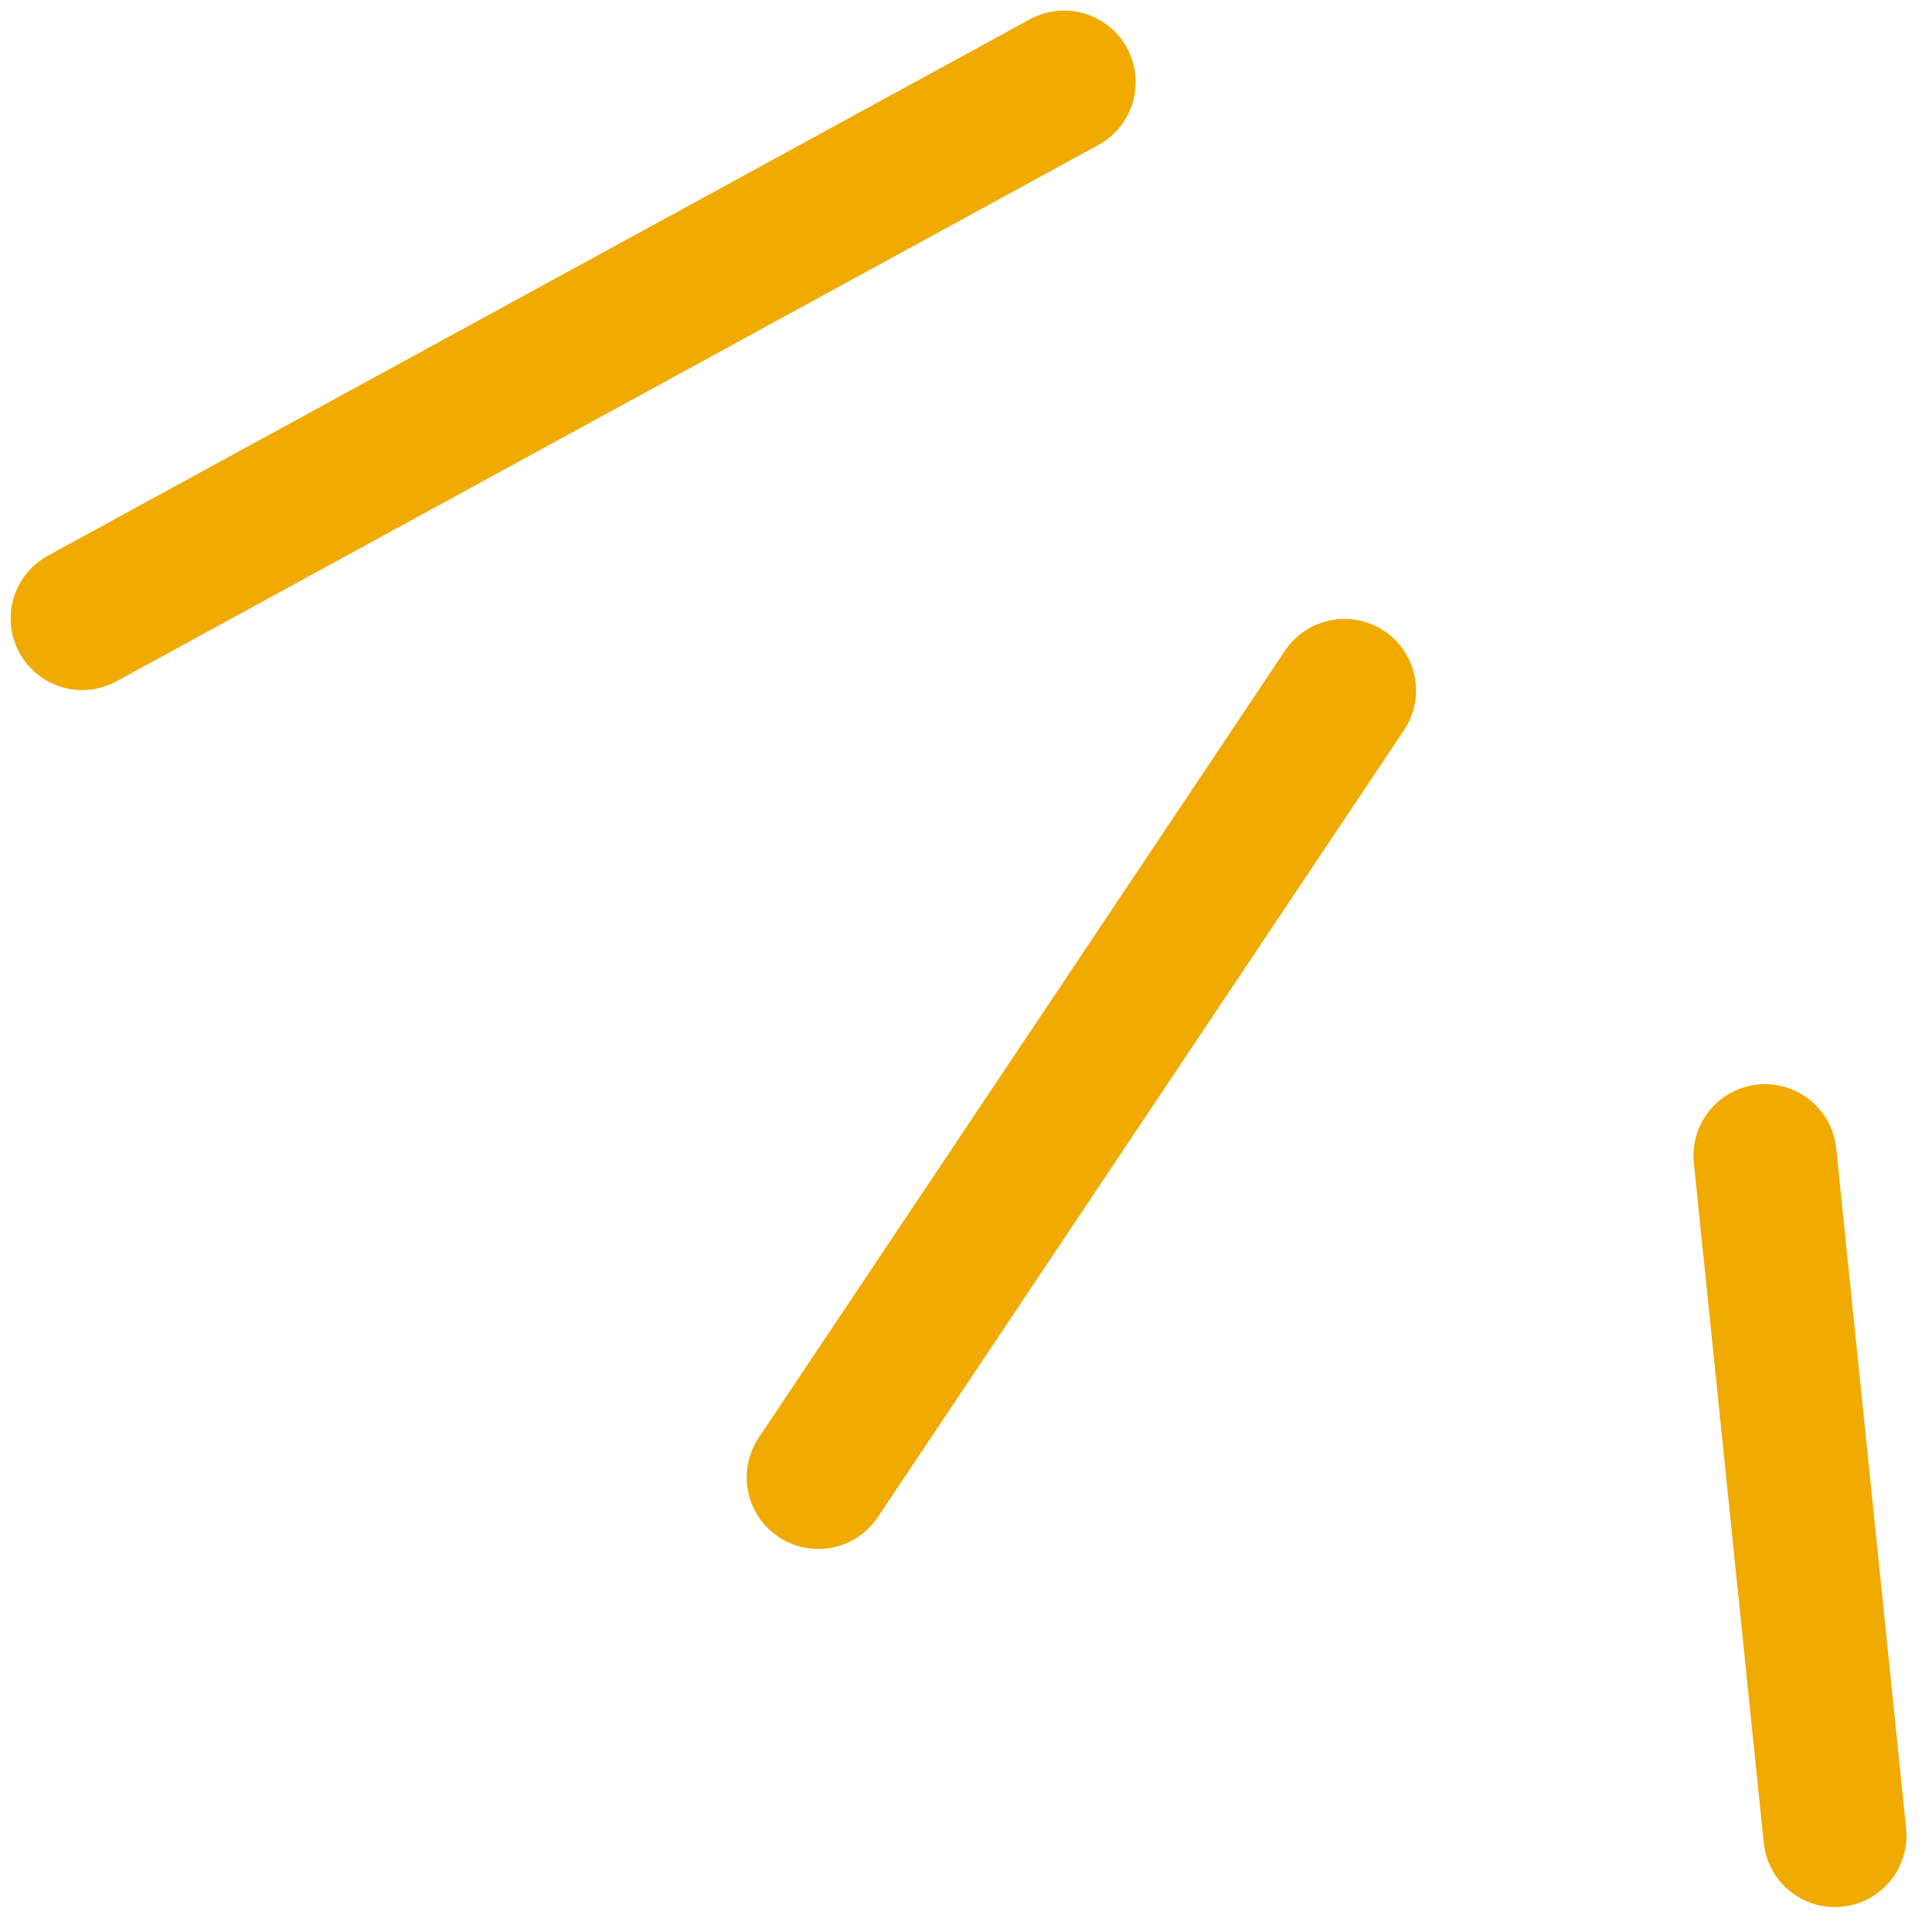
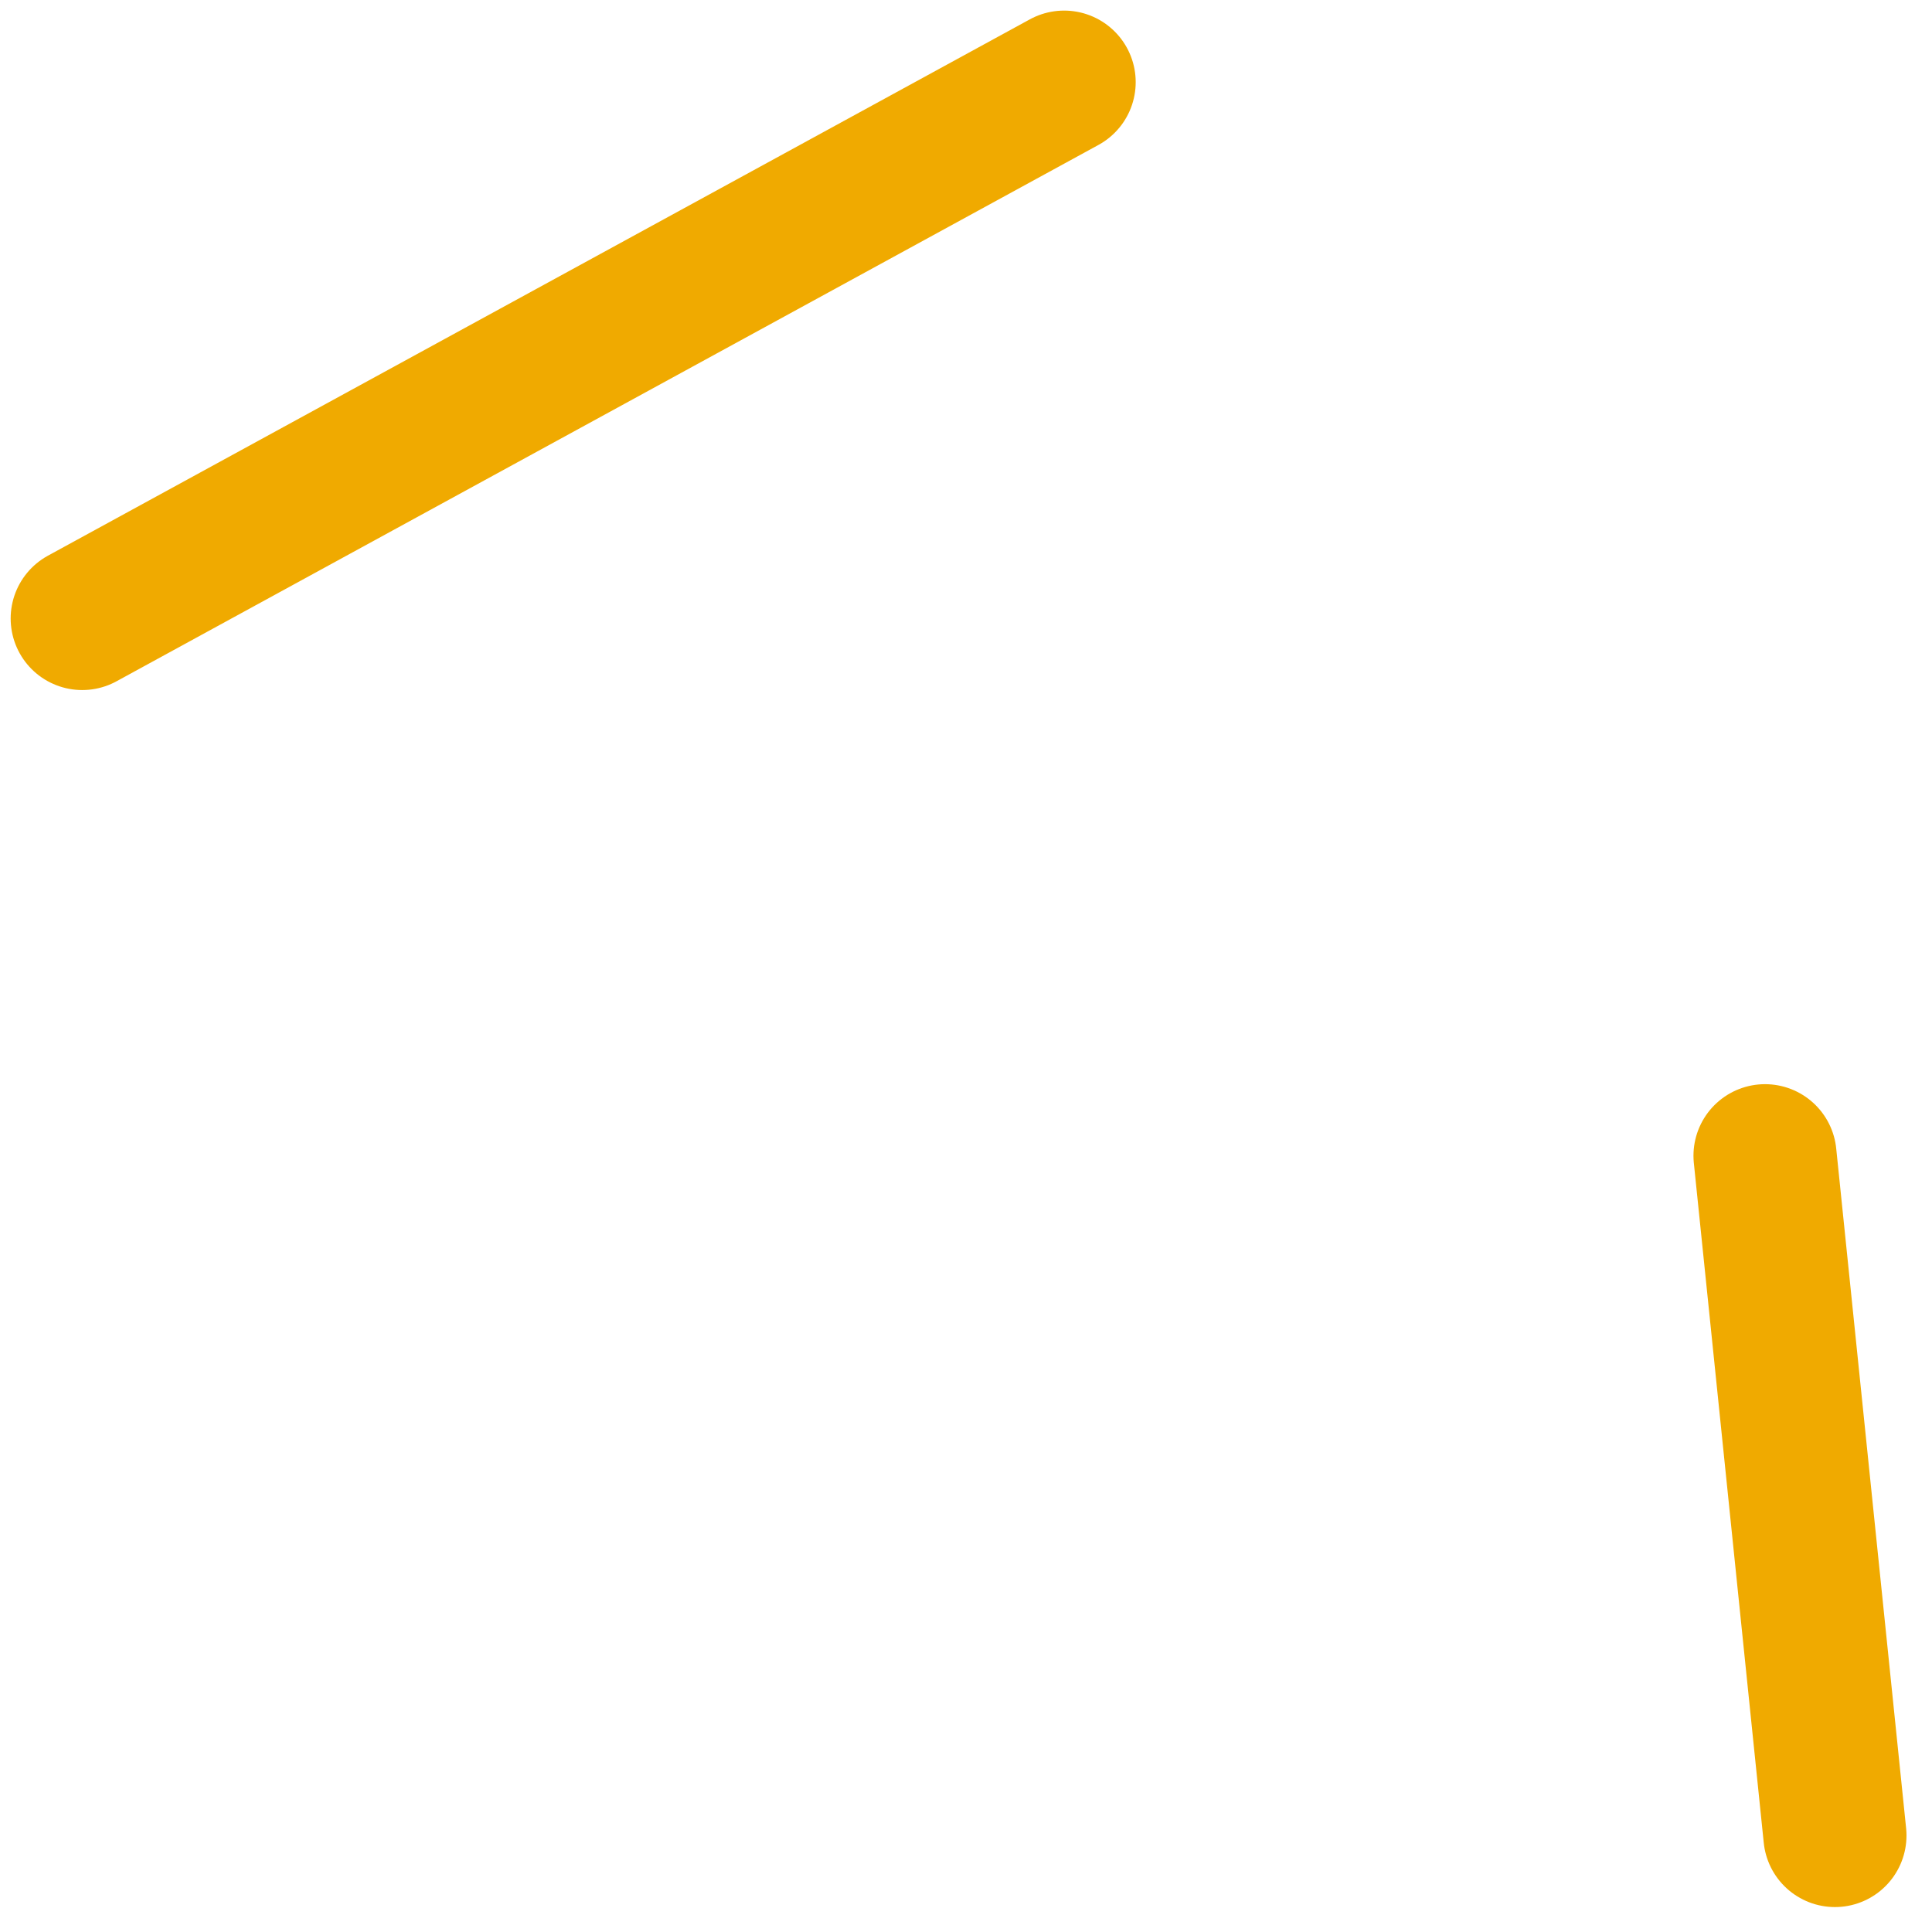
<svg xmlns="http://www.w3.org/2000/svg" width="54" height="54" viewBox="0 0 54 54" fill="none">
  <path d="M2.298 17.287L29.743 2.296" stroke="#F0AA00" stroke-width="4" stroke-linecap="round" />
-   <path d="M22.871 41.294L37.578 19.299" stroke="#F0AA00" stroke-width="4" stroke-linecap="round" />
  <path d="M51.287 51.303L49.333 32.303" stroke="#F0AA00" stroke-width="4" stroke-linecap="round" />
</svg>